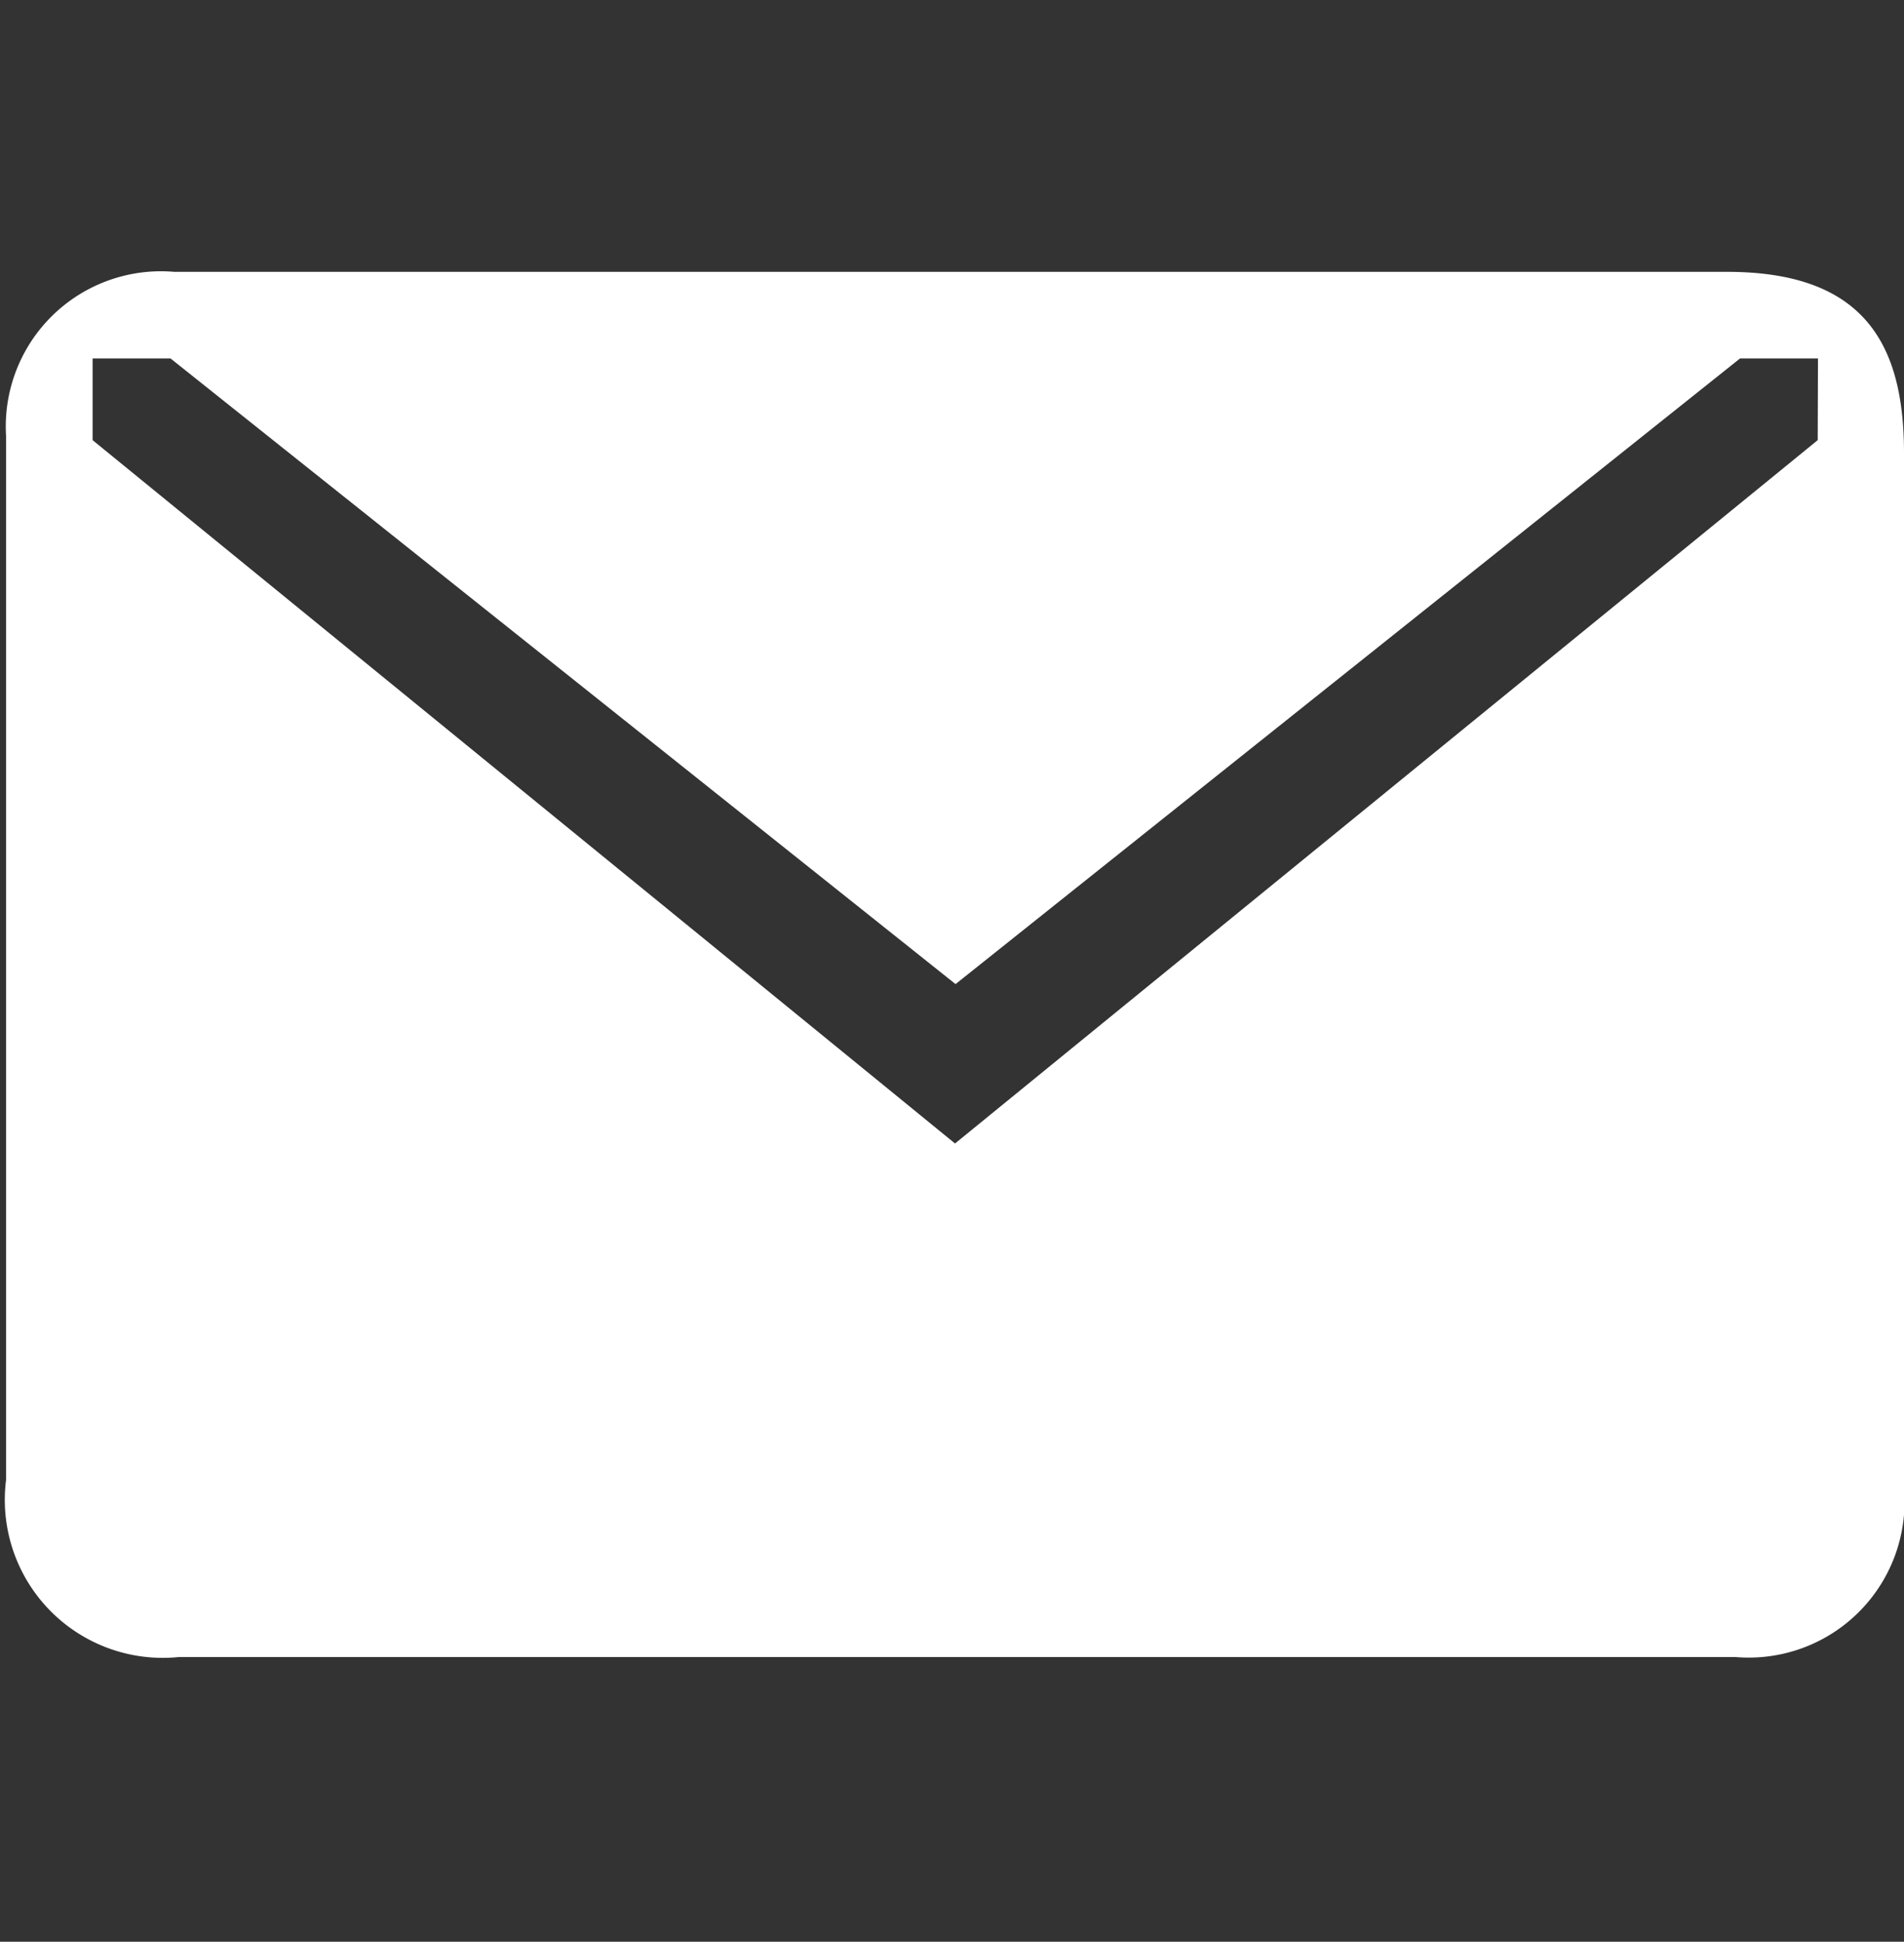
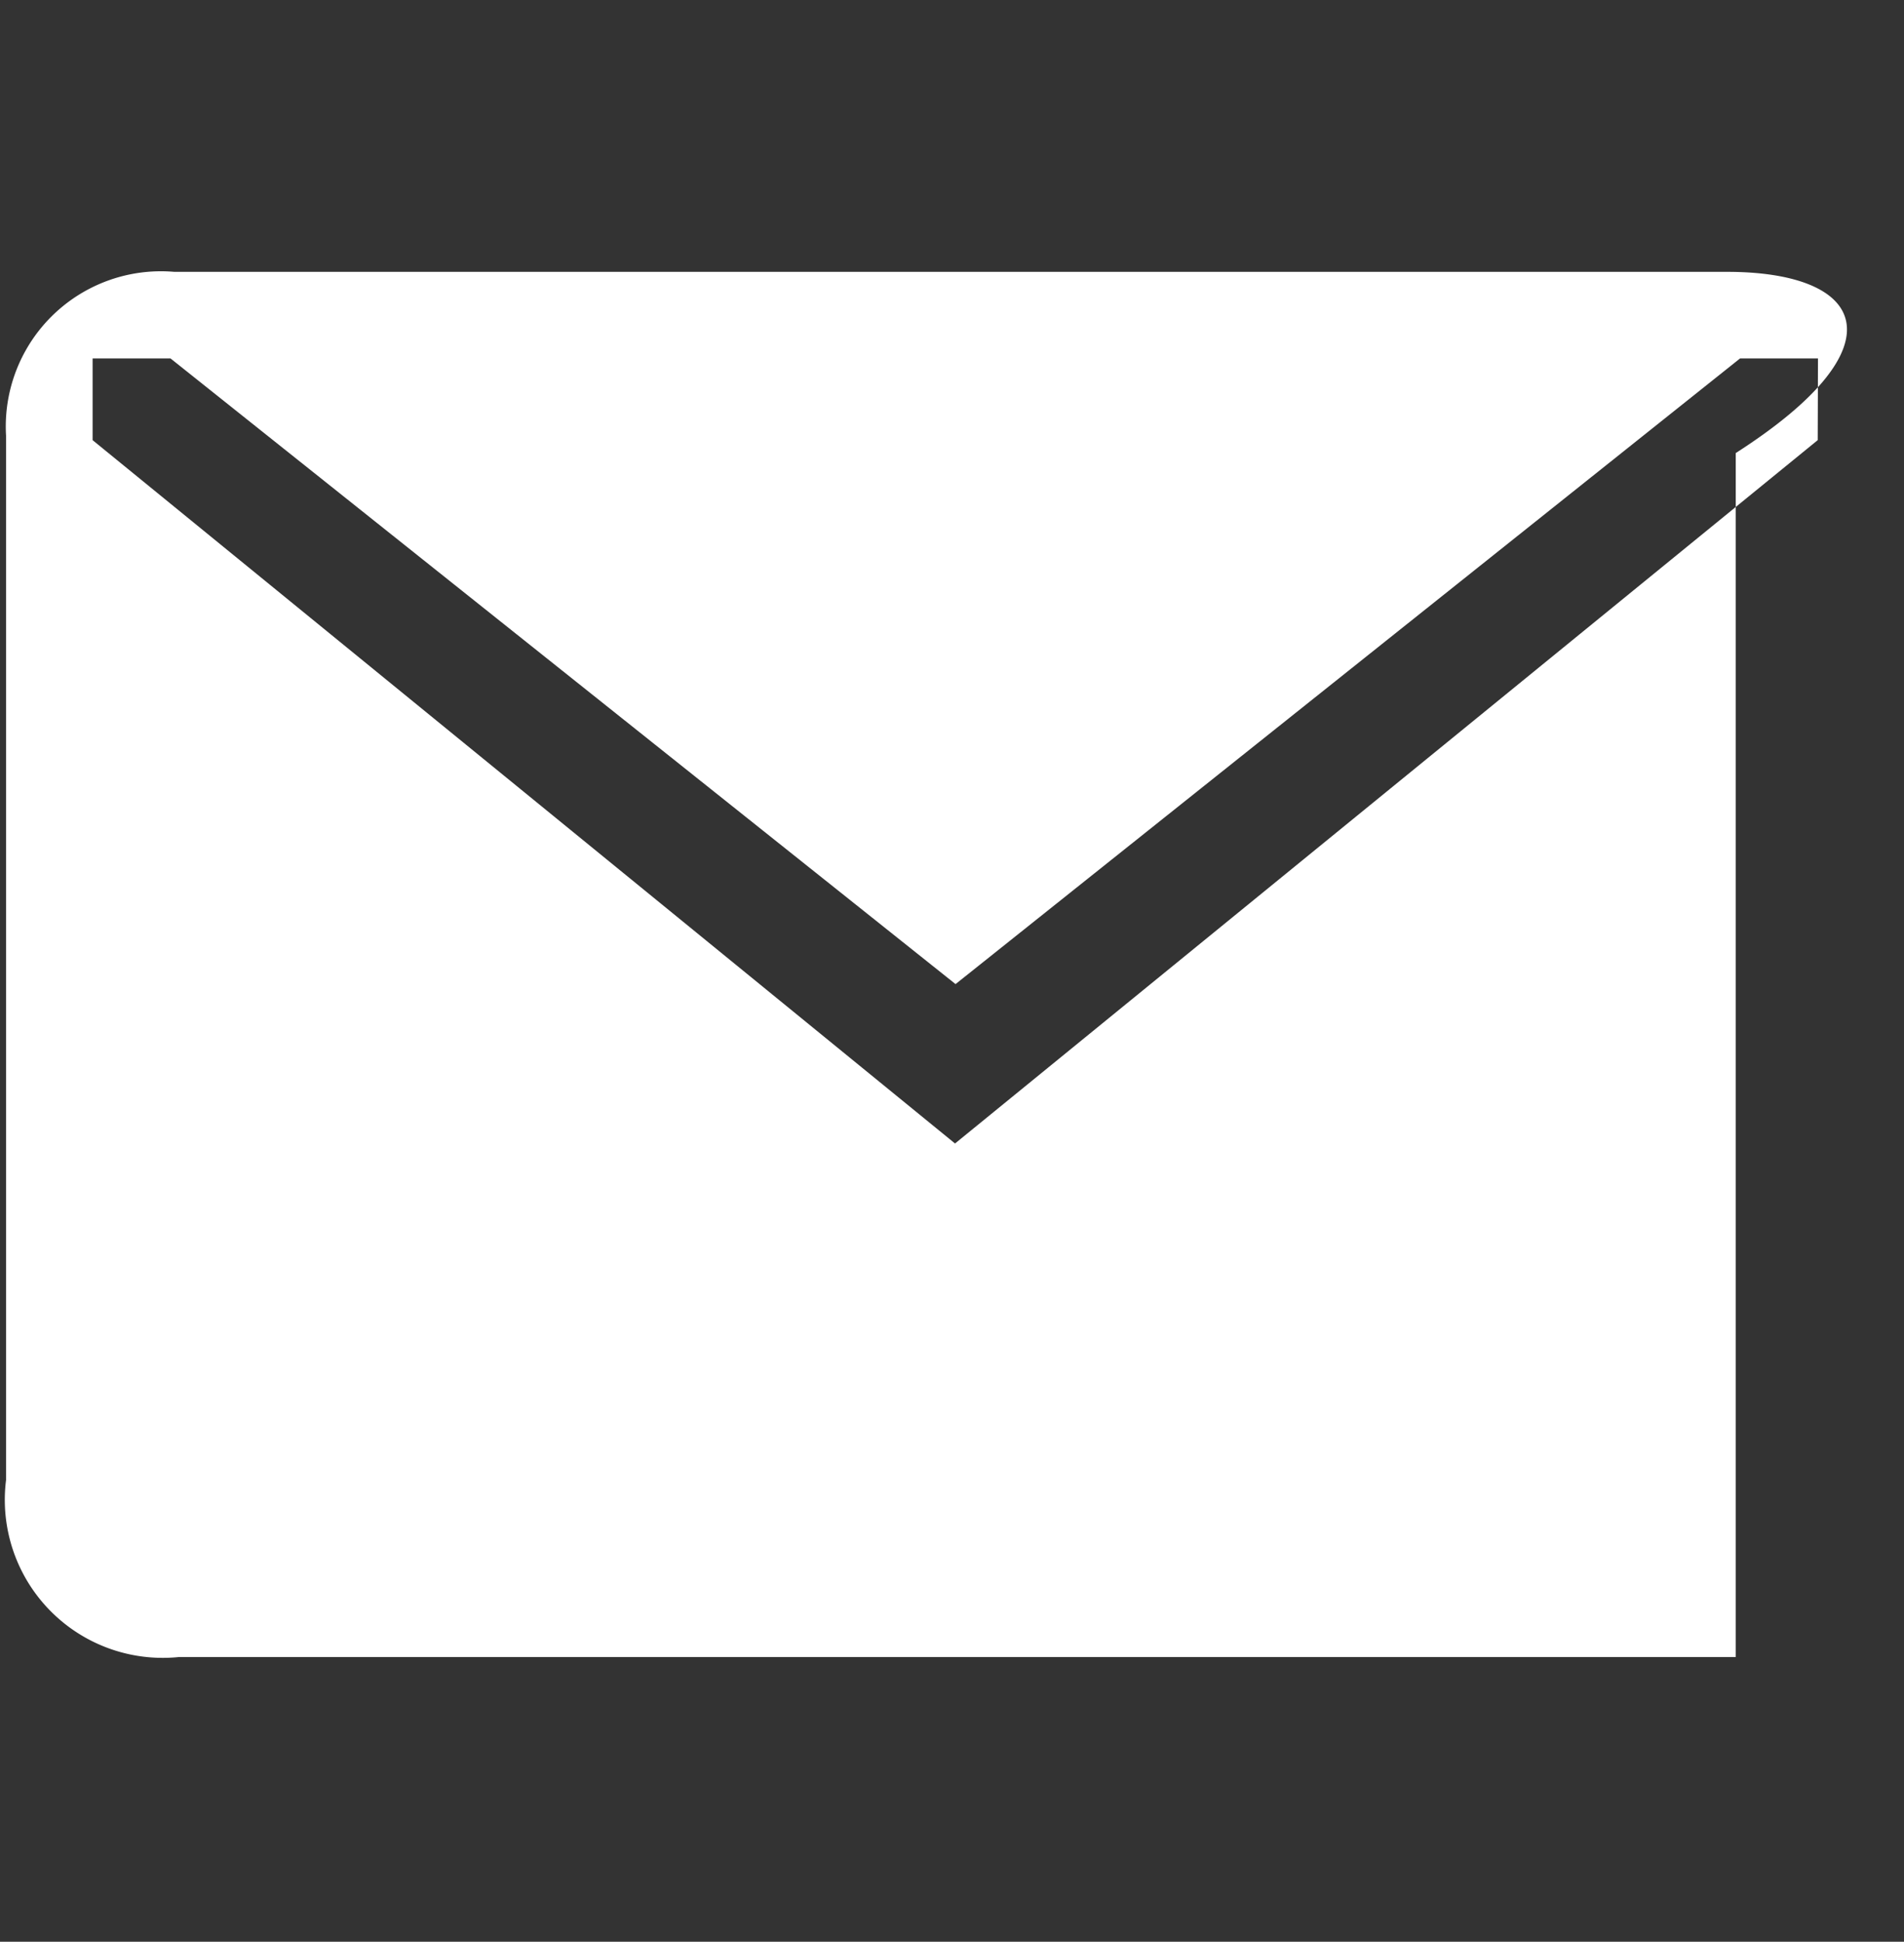
<svg xmlns="http://www.w3.org/2000/svg" id="Picto_Message" width="22" height="22.428" viewBox="0 0 22 22.428">
  <rect x="0" y="0" width="22" height="22.428" fill="#333333" stroke="none" />
-   <rect id="Bloc" width="21.93" height="22.428" fill="none" />
-   <path id="Message" d="M61.886,48H43.944A1.793,1.793,0,0,0,42,49.894V61.955A1.825,1.825,0,0,0,43.994,64H61.986a1.8,1.8,0,0,0,1.944-1.944V50.093C63.93,48.847,63.481,48,61.886,48Zm1.047,1.944-9.968,8.124L43,49.944V49h.9l9.071,7.227L62.036,49h.9Z" transform="translate(-41.93 -44.86)" fill="#fff" />
+   <path id="Message" d="M61.886,48H43.944A1.793,1.793,0,0,0,42,49.894V61.955A1.825,1.825,0,0,0,43.994,64H61.986V50.093C63.93,48.847,63.481,48,61.886,48Zm1.047,1.944-9.968,8.124L43,49.944V49h.9l9.071,7.227L62.036,49h.9Z" transform="translate(-41.93 -44.86)" fill="#fff" />
</svg>